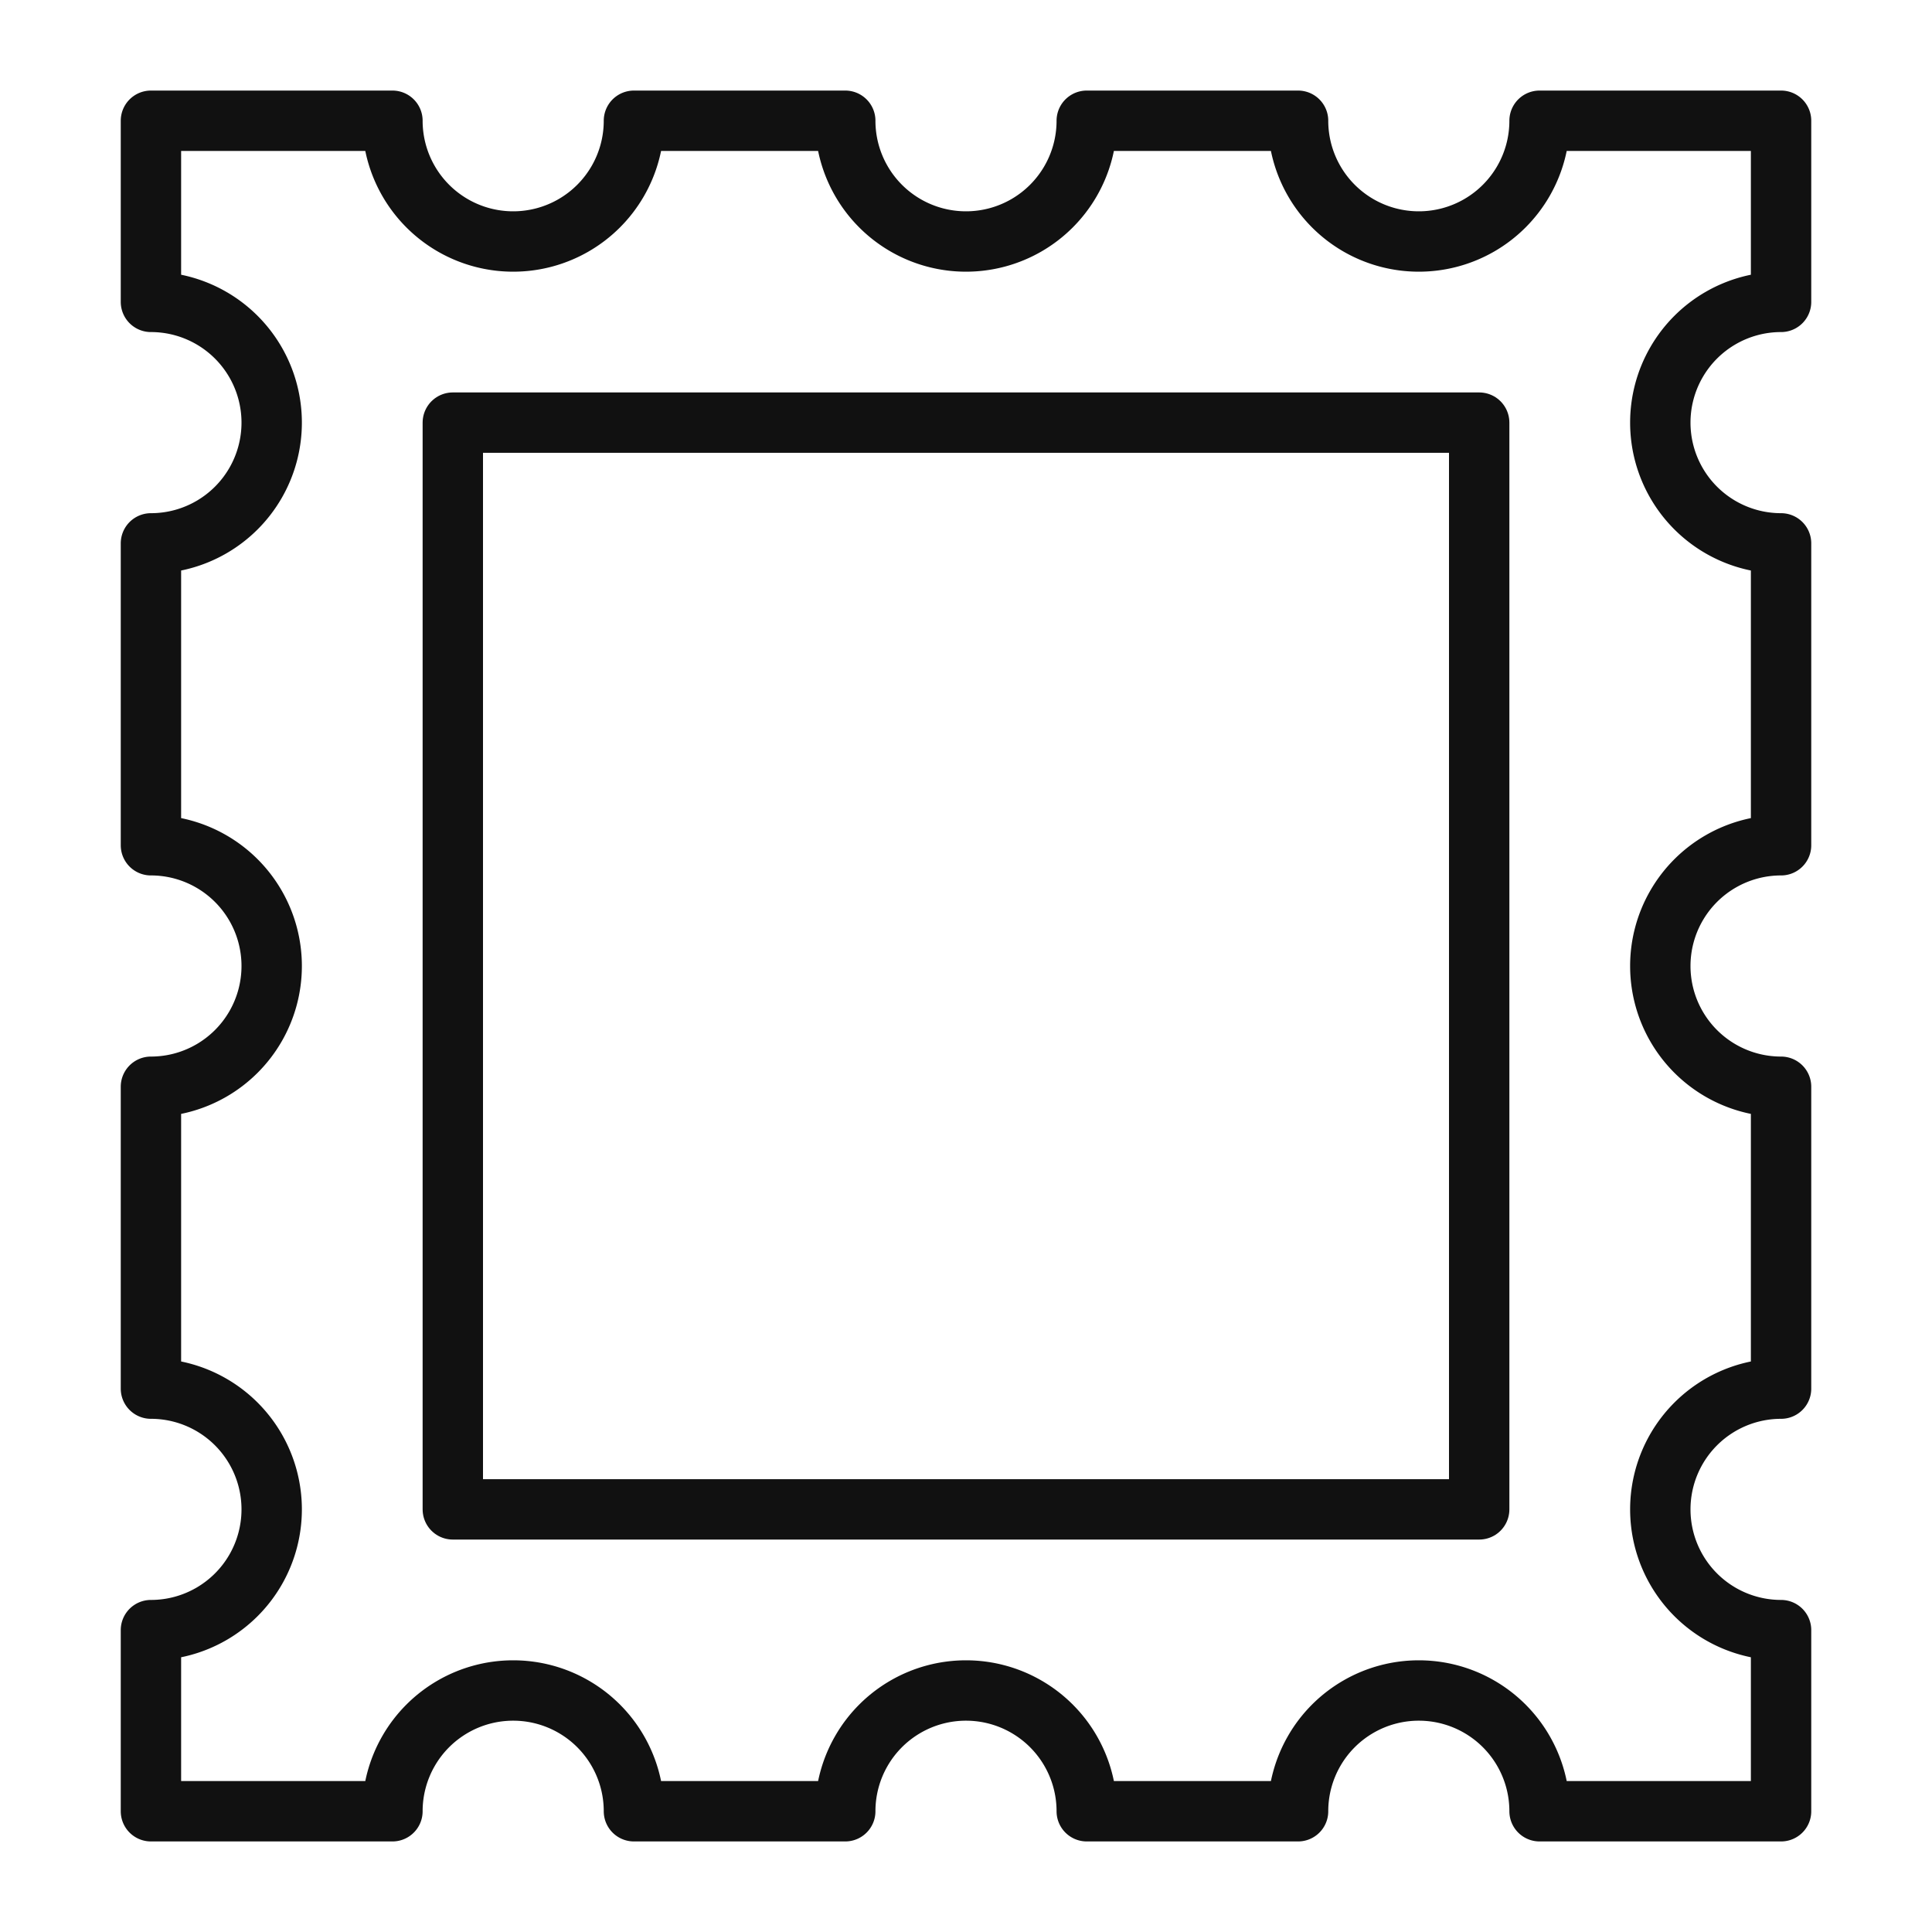
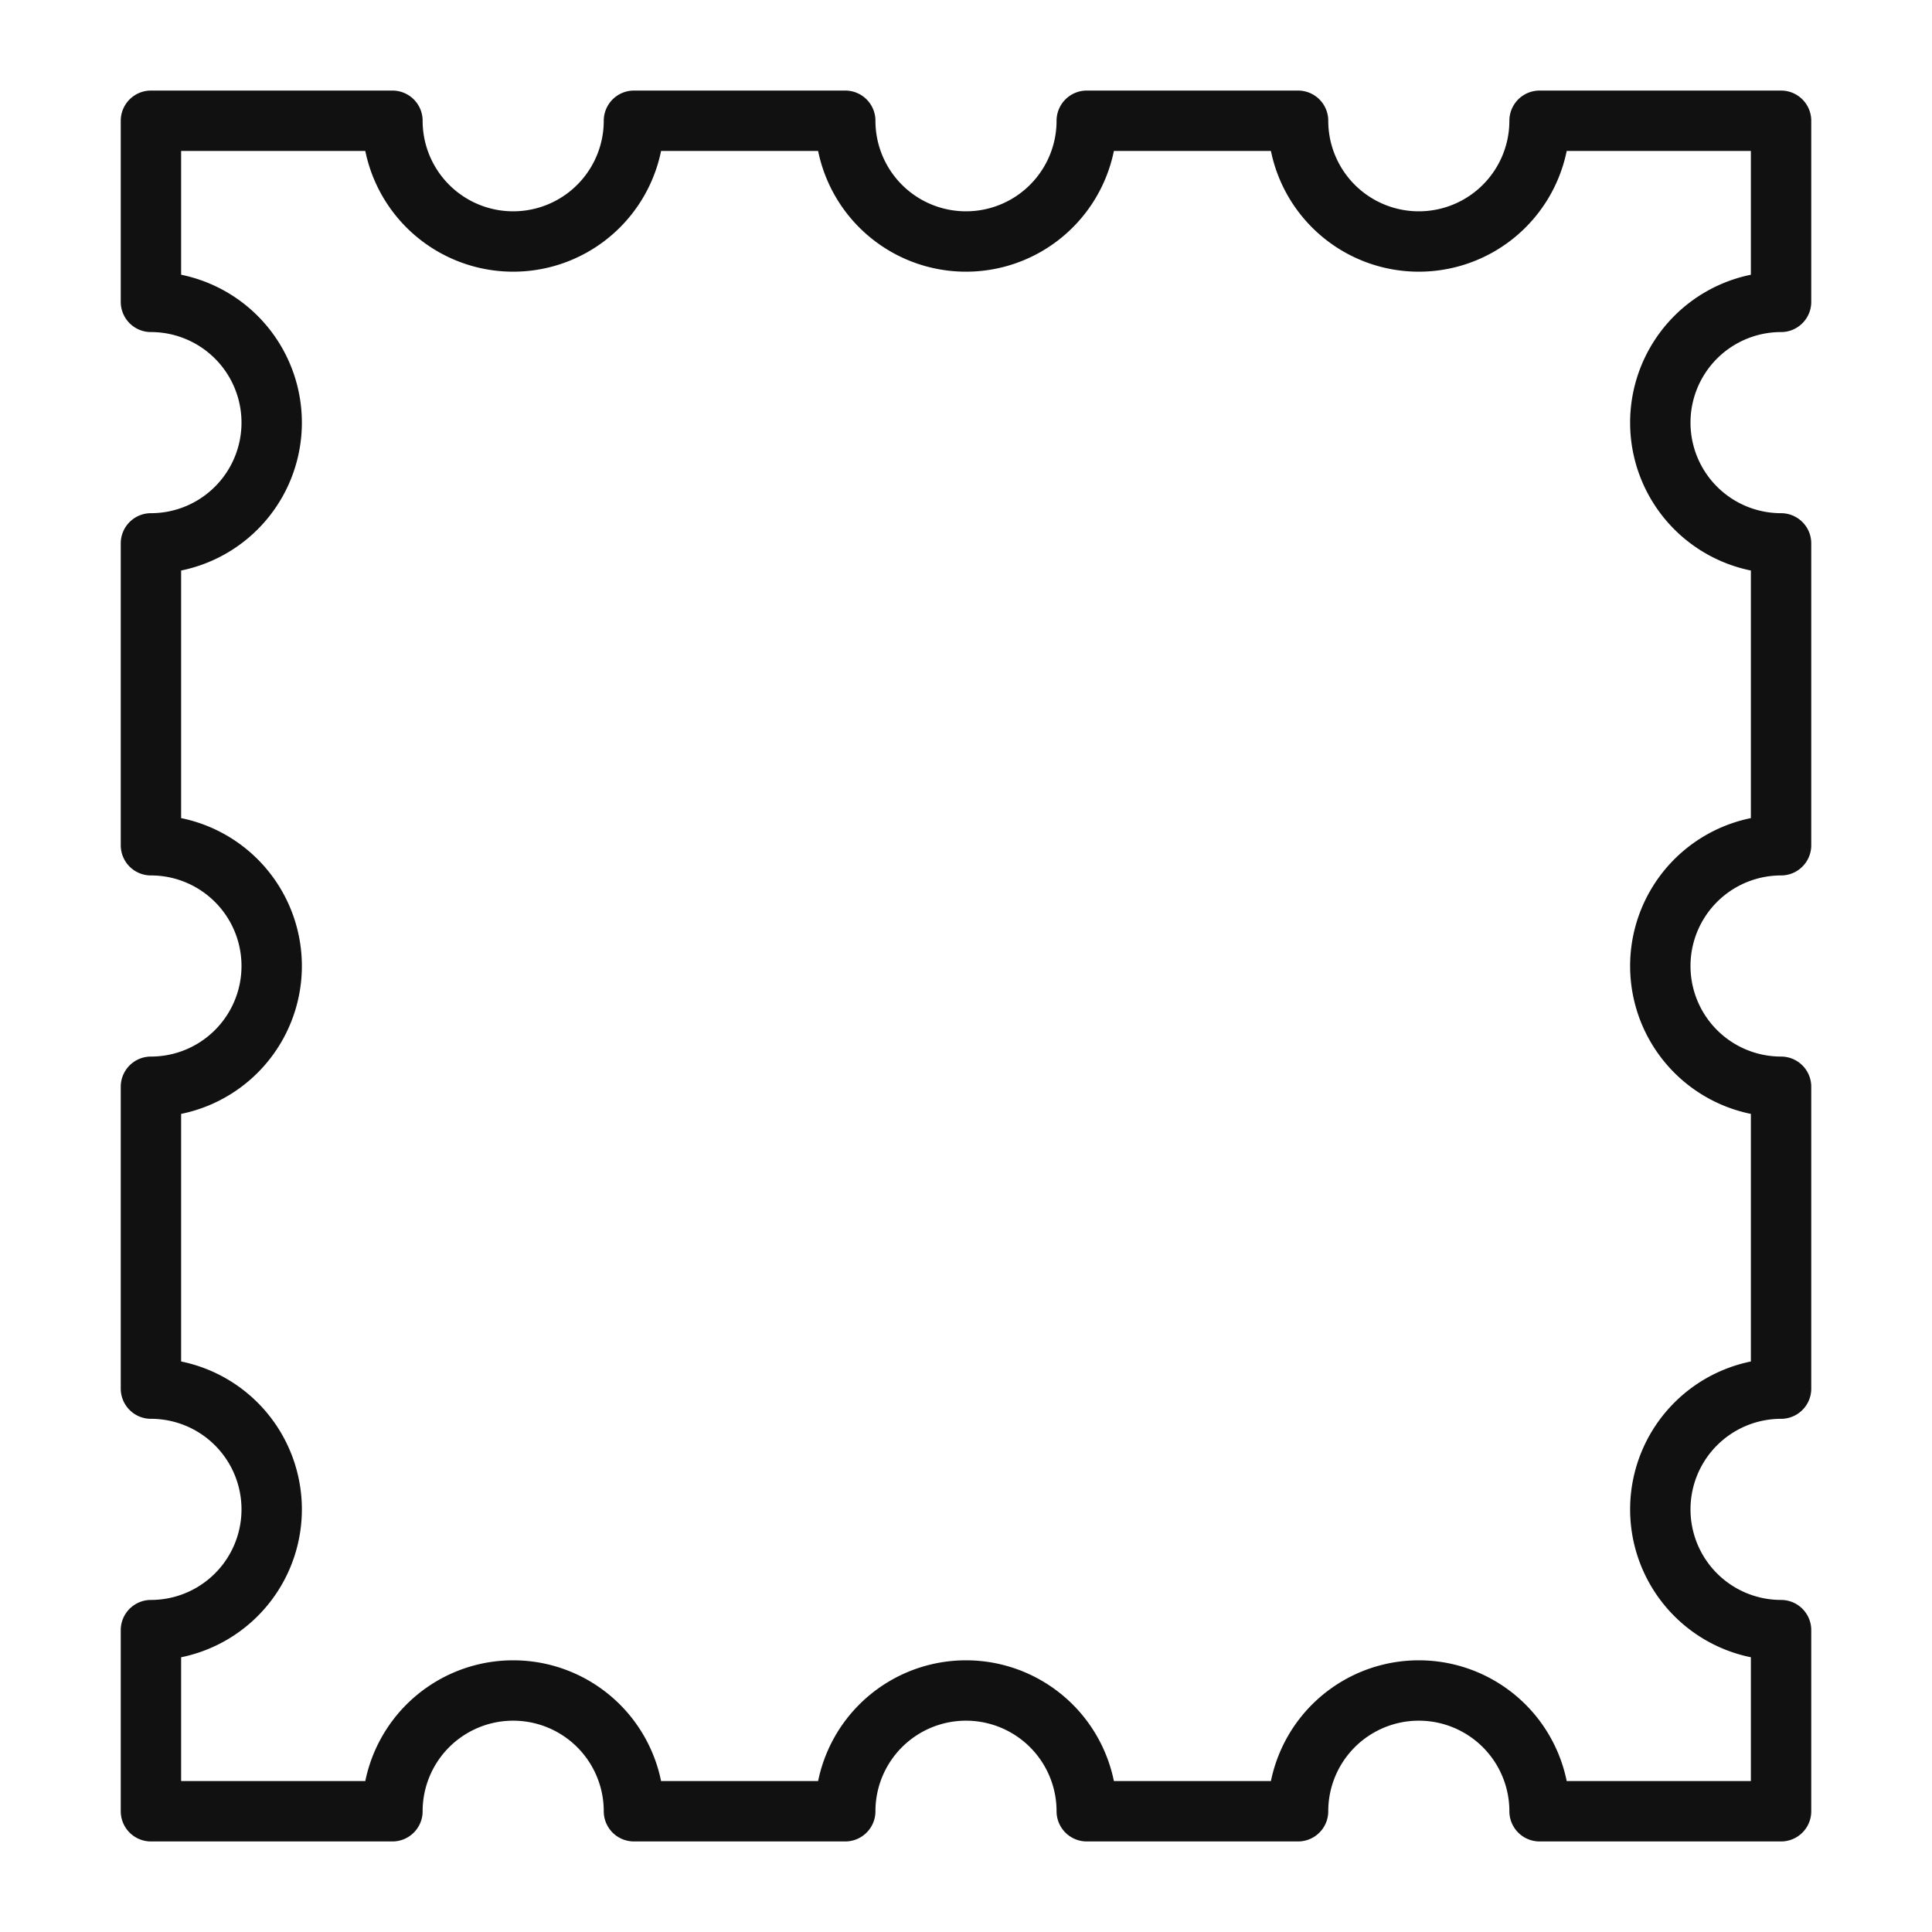
<svg xmlns="http://www.w3.org/2000/svg" viewBox="0 0 64 64" width="64" height="64">
  <g class="nc-icon-wrapper" stroke-linecap="round" stroke-linejoin="round" stroke-width="2" fill="#111111" stroke="#111111">
    <path d="M55,50a4,4,0,0,1,4-4V36a4,4,0,0,1,0-8V18a4,4,0,0,1,0-8V4H51a4,4,0,0,1-8,0H36a4,4,0,0,1-8,0H21a4,4,0,0,1-8,0H5v6a4,4,0,0,1,0,8V28a4,4,0,0,1,0,8V46a4,4,0,0,1,0,8v6h8a4,4,0,0,1,8,0h7a4,4,0,0,1,8,0h7a4,4,0,0,1,8,0h8V54A4,4,0,0,1,55,50Z" fill="none" stroke="#111111" stroke-miterlimit="10" />
-     <rect x="15" y="14" width="34" height="36" fill="none" stroke-miterlimit="10" data-color="color-2" />
  </g>
</svg>